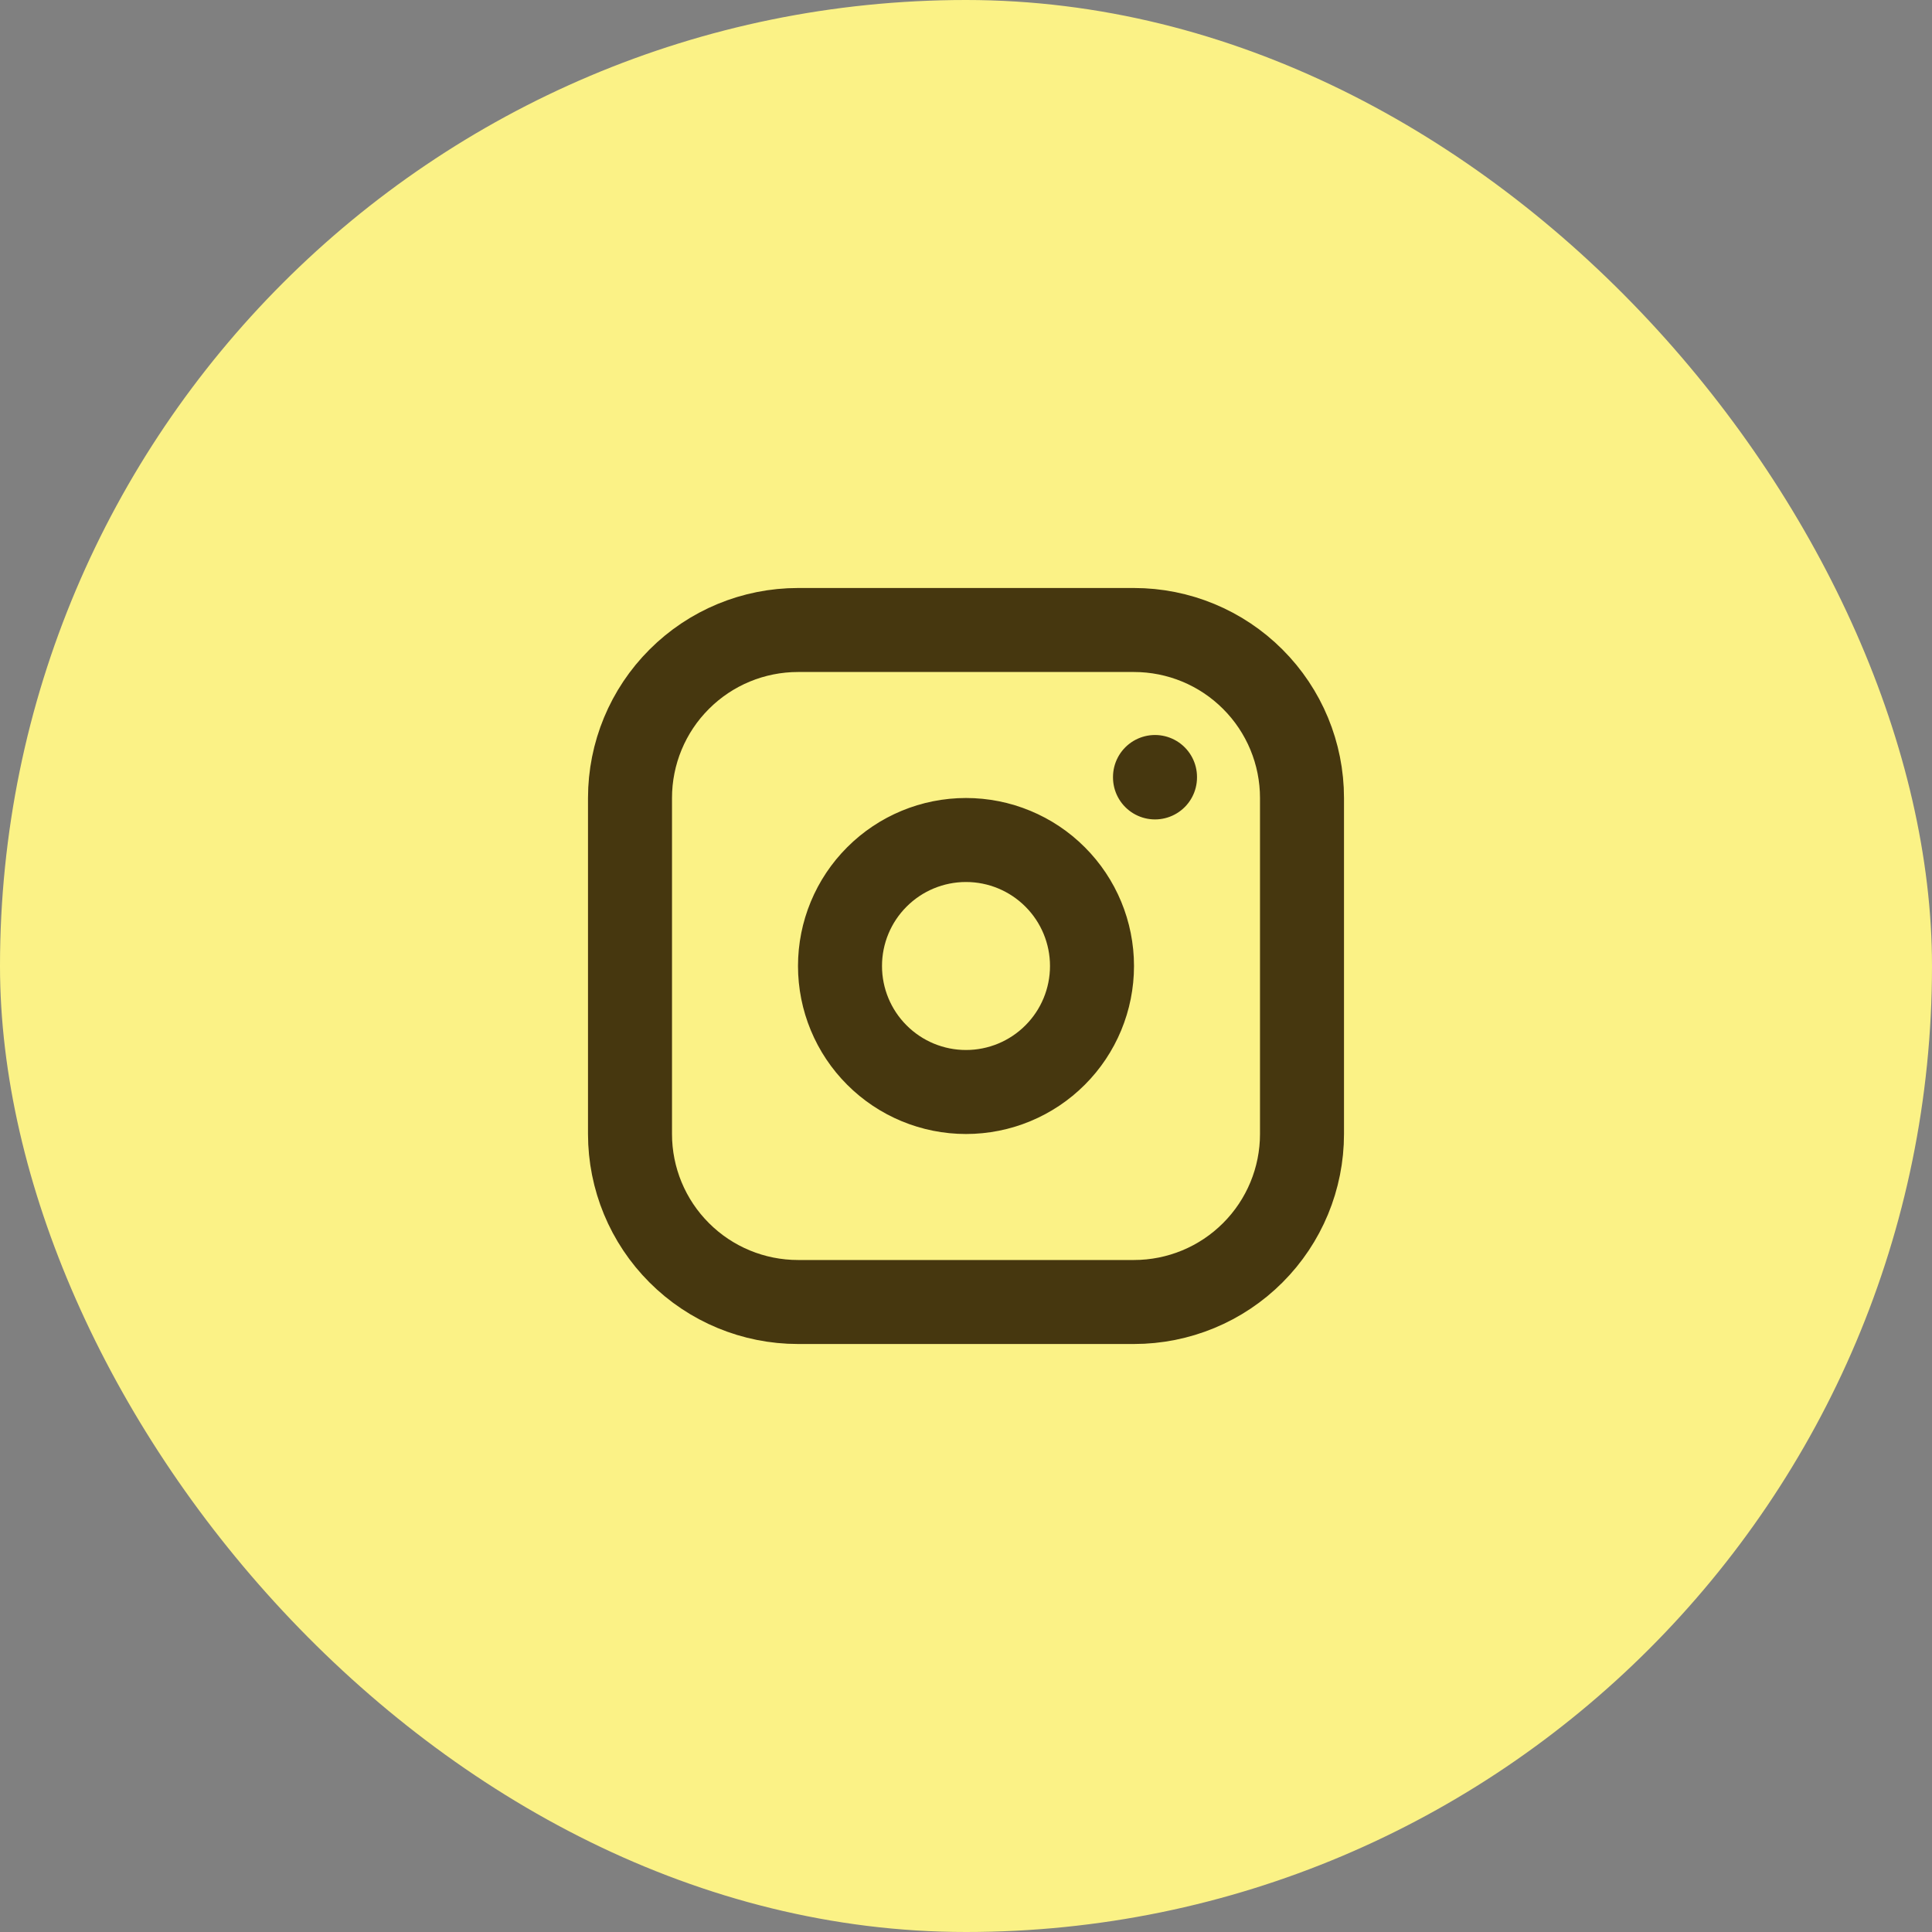
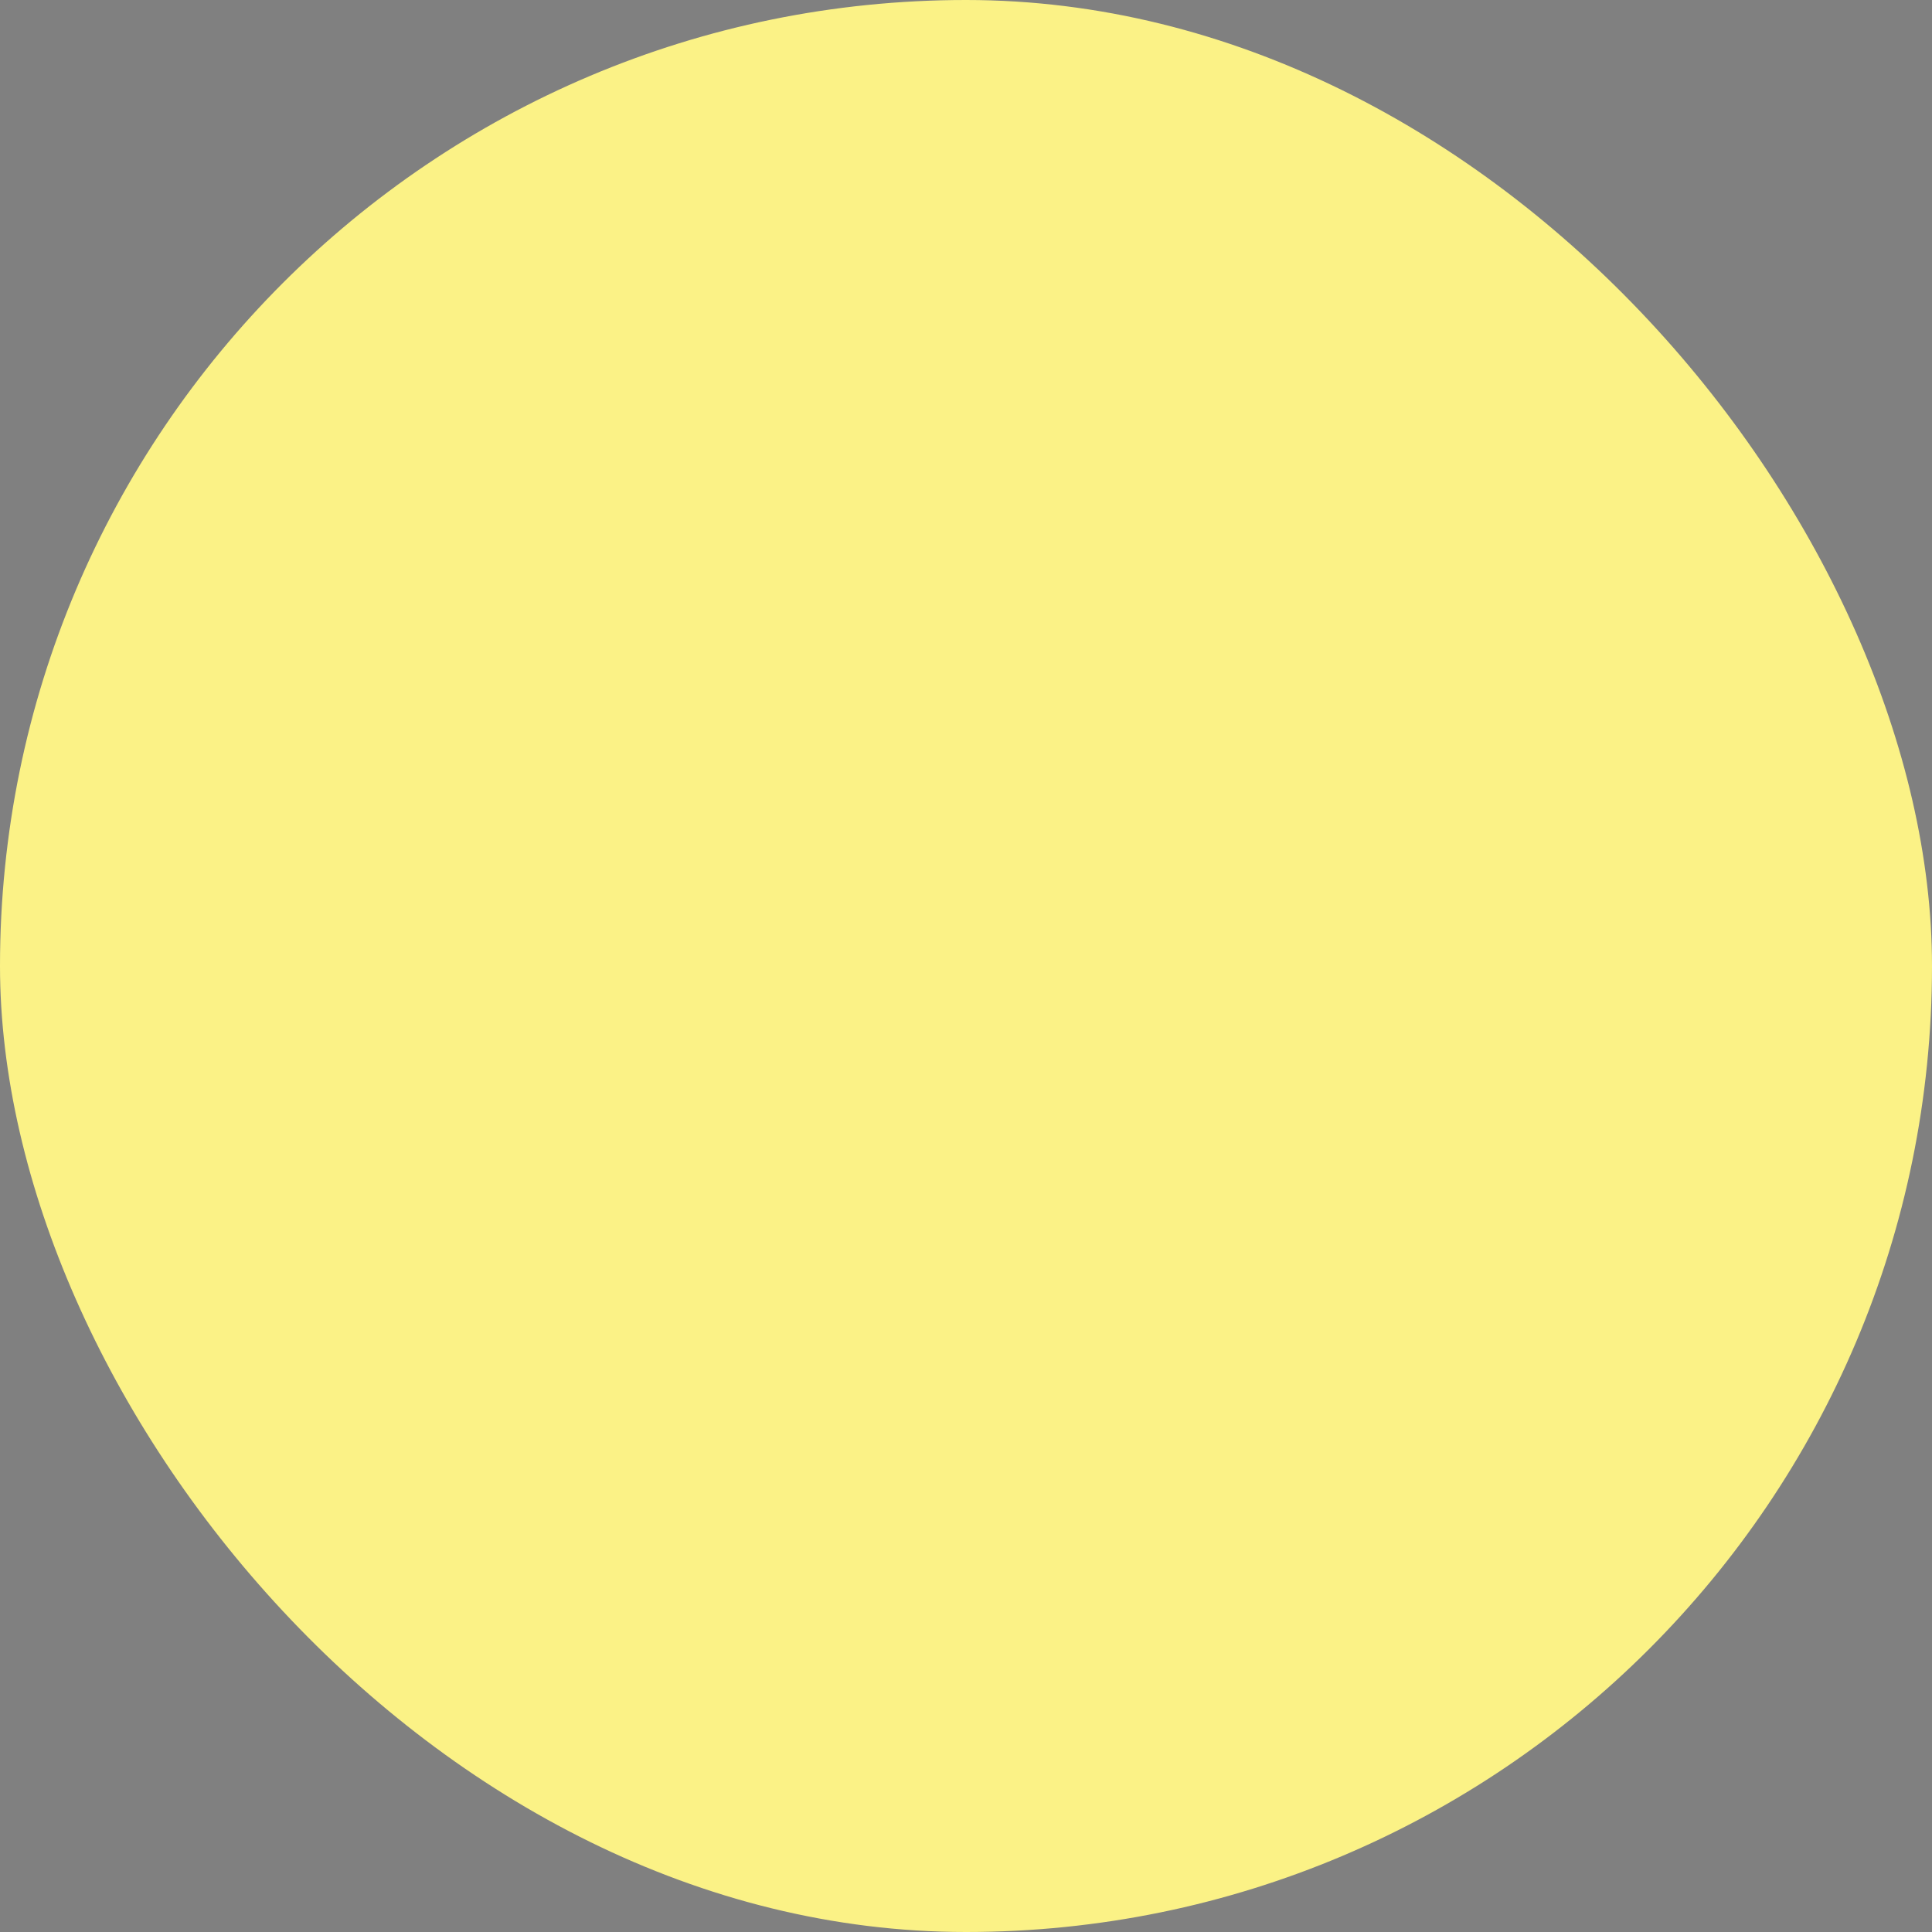
<svg xmlns="http://www.w3.org/2000/svg" width="46" height="46" viewBox="0 0 46 46" fill="none">
  <rect x="0" y="0" width="46" height="46" fill="#808080" stroke="none" />
  <rect width="46" height="46" rx="23" fill="#FBF286" />
-   <path d="M27.5 18.5V18.51M15 19C15 17.939 15.421 16.922 16.172 16.172C16.922 15.421 17.939 15 19 15H27C28.061 15 29.078 15.421 29.828 16.172C30.579 16.922 31 17.939 31 19V27C31 28.061 30.579 29.078 29.828 29.828C29.078 30.579 28.061 31 27 31H19C17.939 31 16.922 30.579 16.172 29.828C15.421 29.078 15 28.061 15 27V19ZM20 23C20 23.796 20.316 24.559 20.879 25.121C21.441 25.684 22.204 26 23 26C23.796 26 24.559 25.684 25.121 25.121C25.684 24.559 26 23.796 26 23C26 22.204 25.684 21.441 25.121 20.879C24.559 20.316 23.796 20 23 20C22.204 20 21.441 20.316 20.879 20.879C20.316 21.441 20 22.204 20 23Z" stroke="#46370F" stroke-width="2" stroke-linecap="round" stroke-linejoin="round" />
</svg>